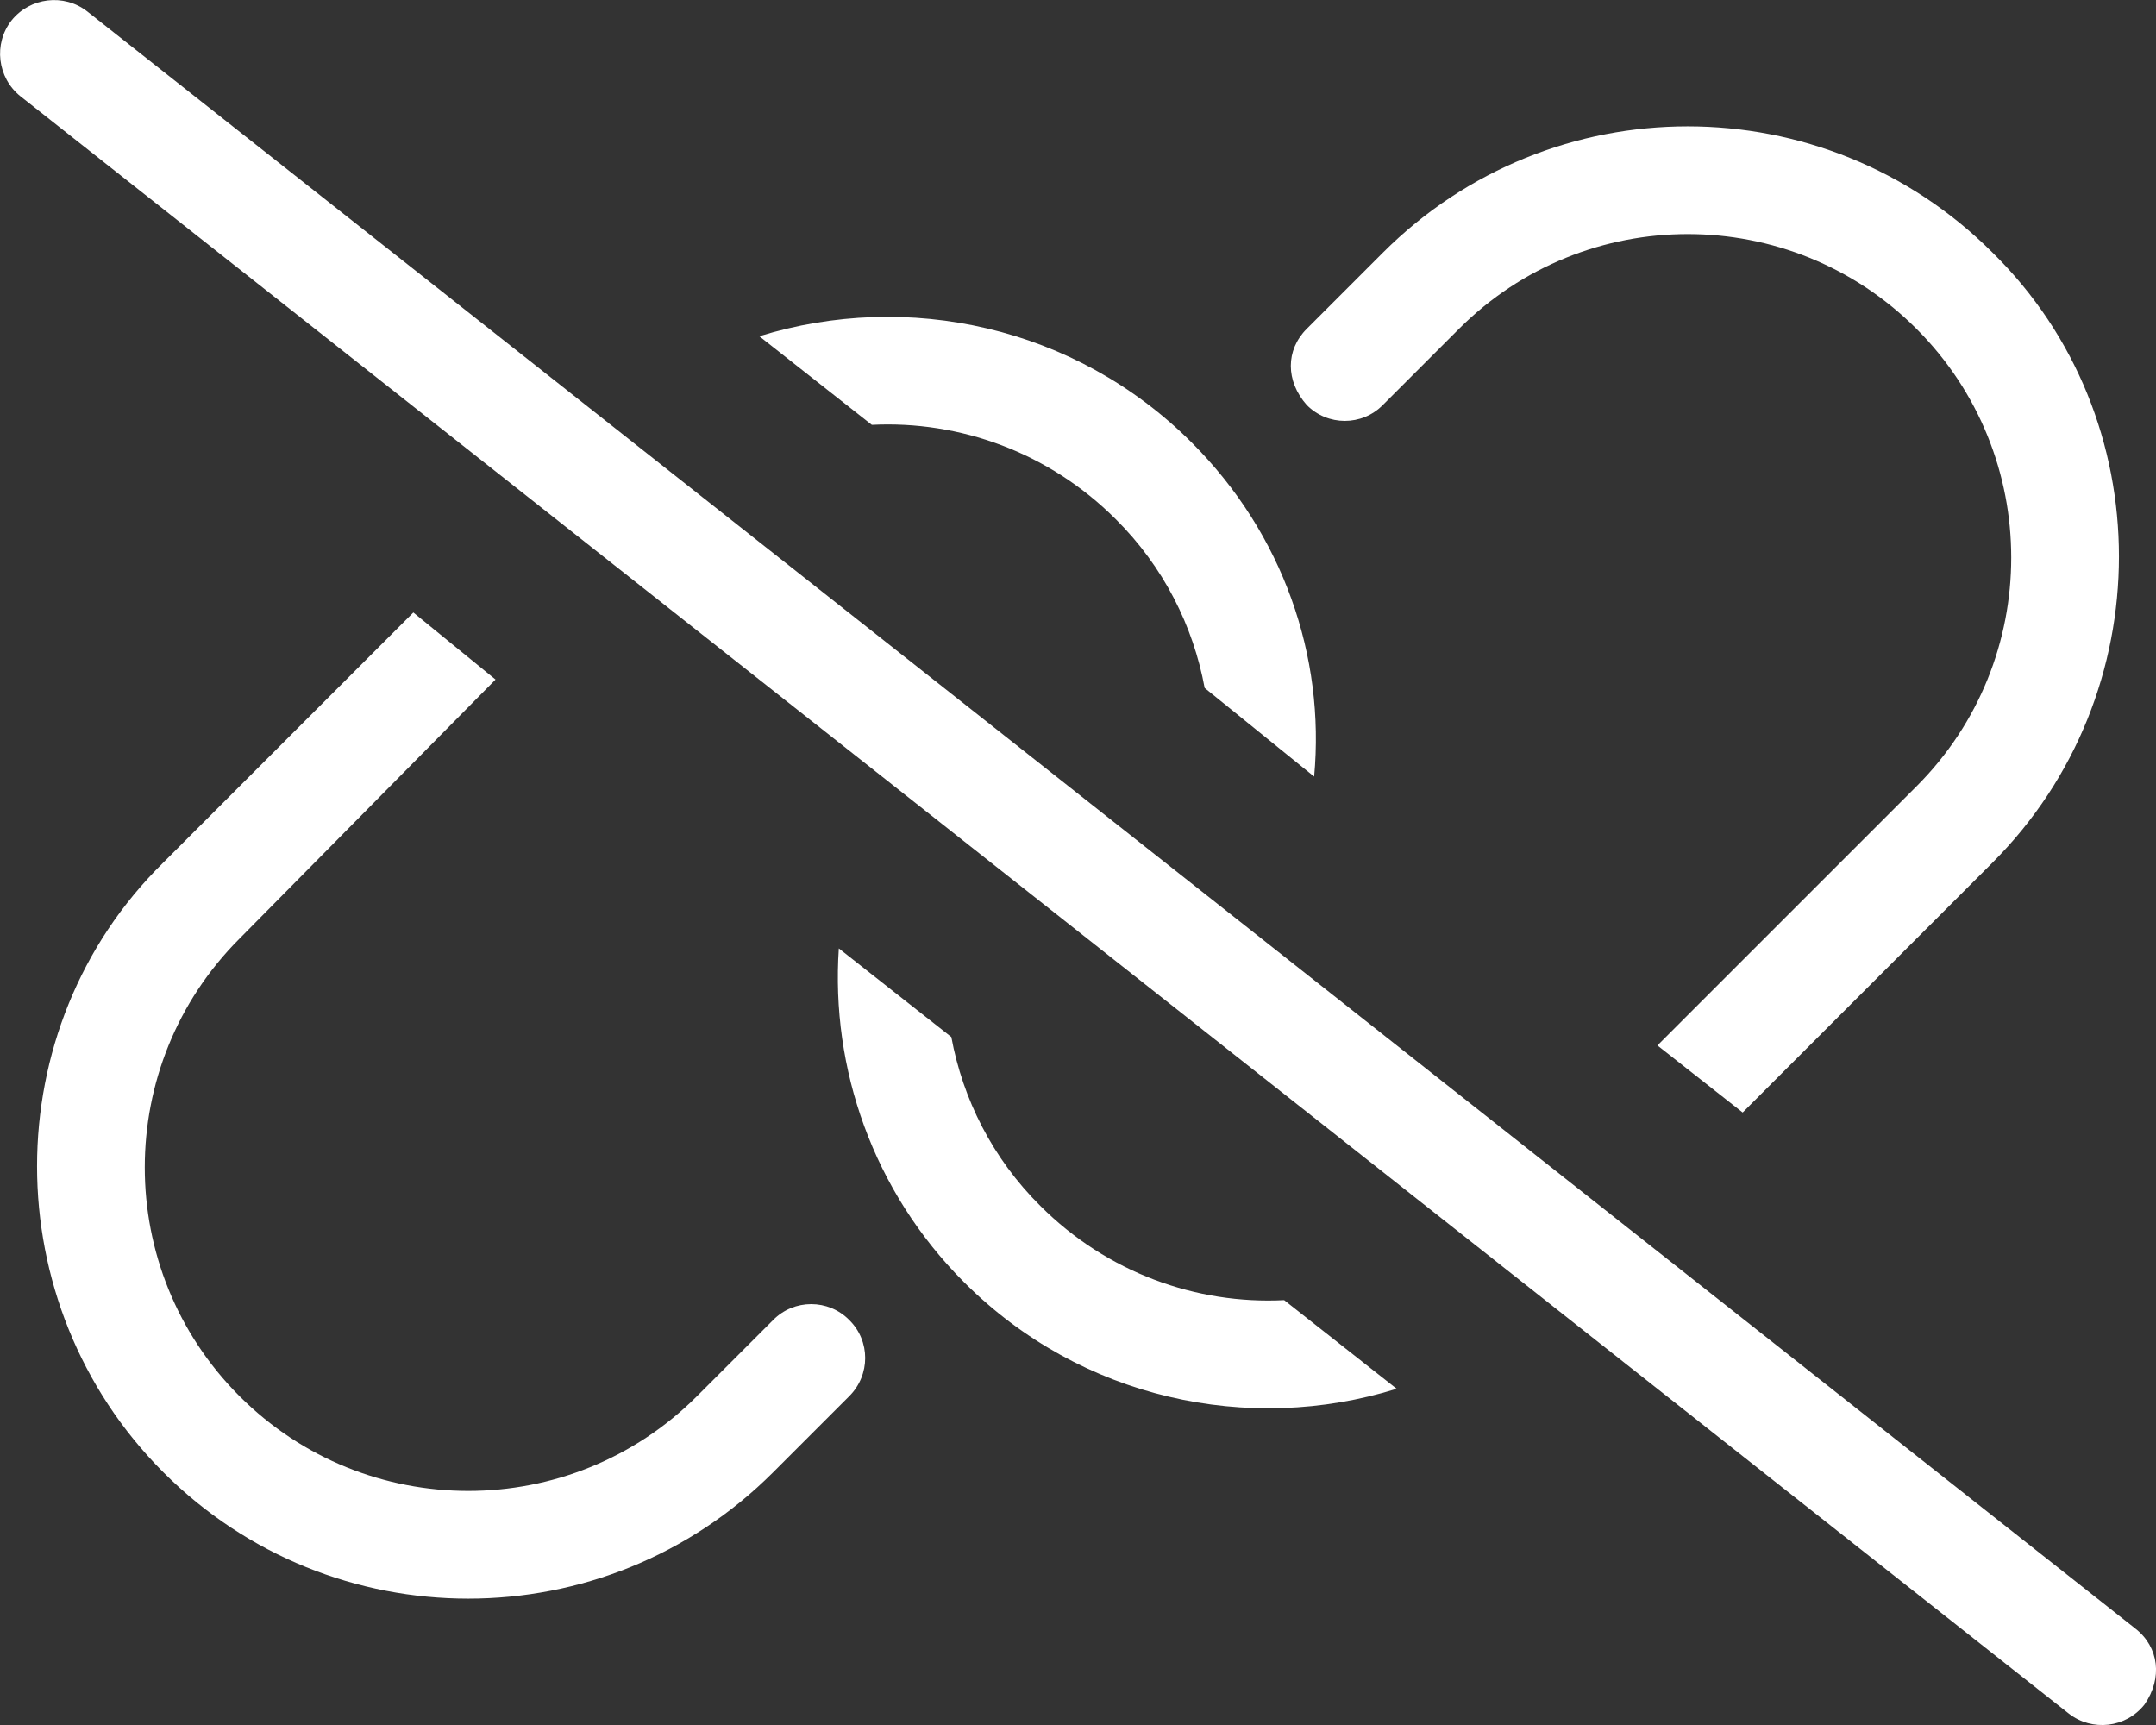
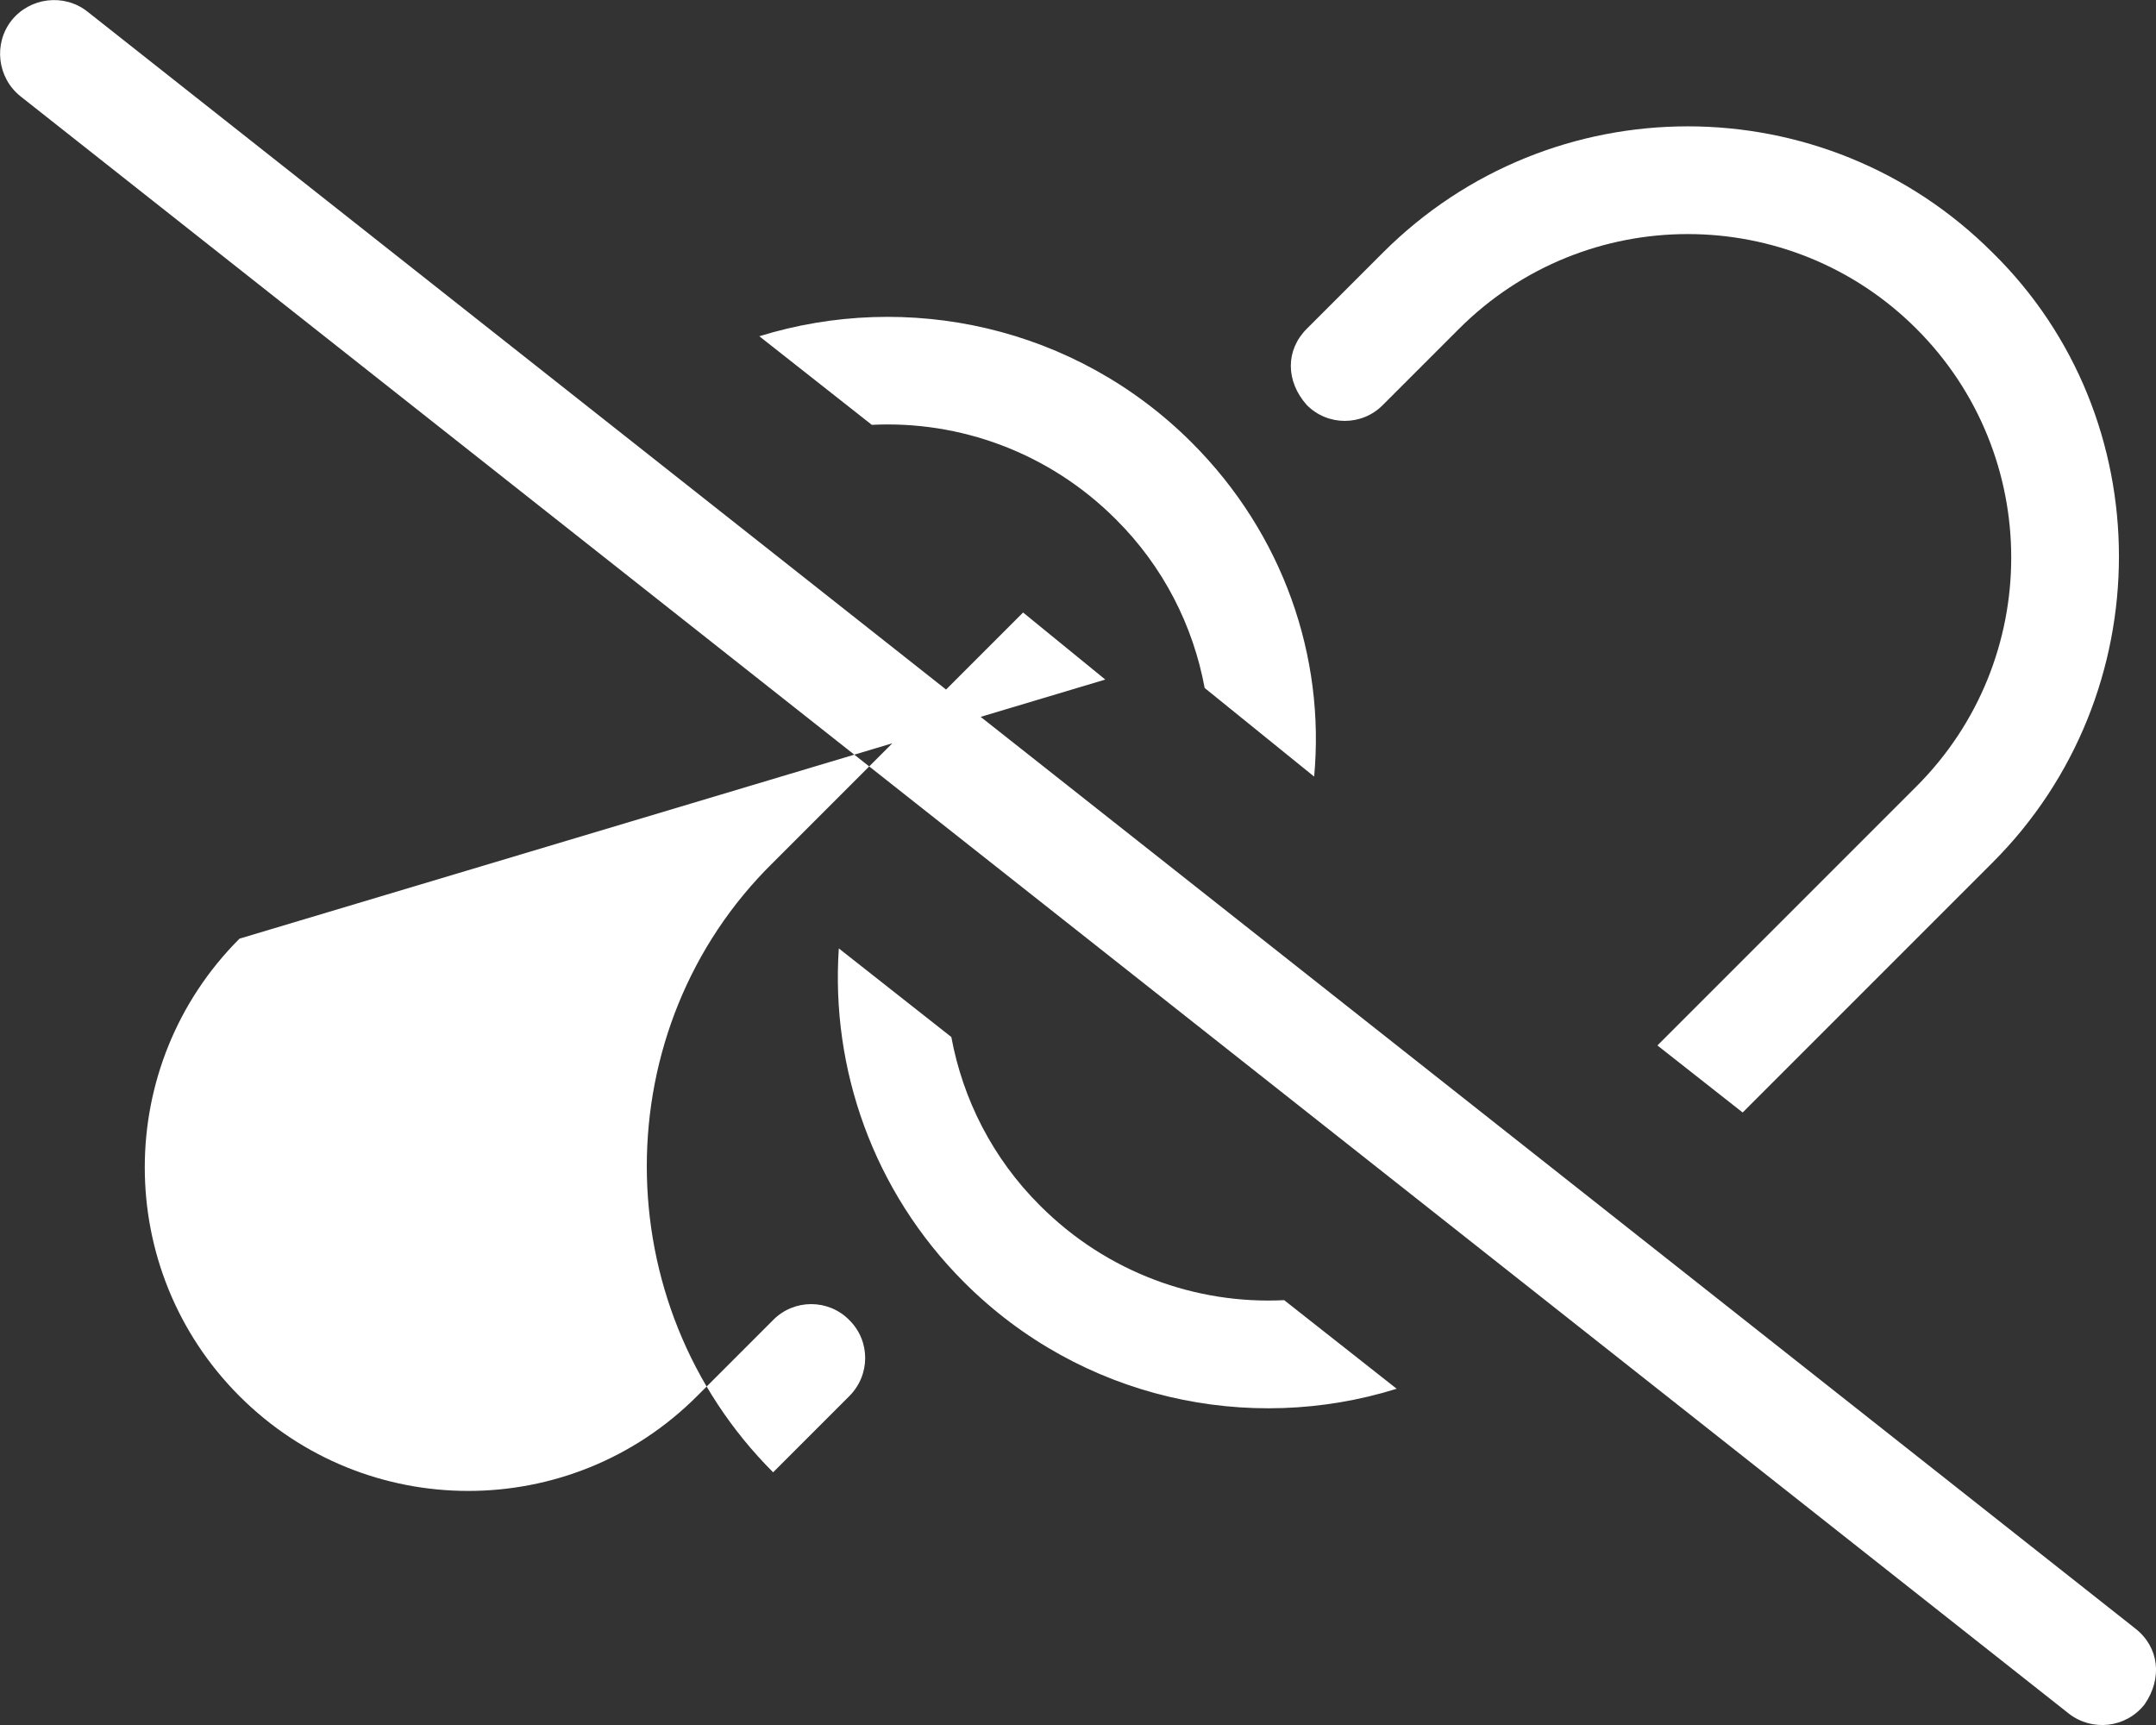
<svg xmlns="http://www.w3.org/2000/svg" version="1.1" id="Livello_1" x="0px" y="0px" viewBox="0 0 640 512" style="enable-background:new 0 0 640 512;" xml:space="preserve">
  <rect x="0" y="0" width="640" height="512" fill="#333333" stroke="none" />
  <style type="text/css">
	.st0{fill:#FFFFFF;}
</style>
-   <path class="st0" d="M633.9,483.4c7,5.5,8.1,14.7,2.7,22.5c-5.5,7-15.6,8.1-22.5,2.7l-608-480C-0.8,23.1-2,13,3.4,6.1  C8.9-0.8,19-2,25.9,3.4L633.9,483.4z M591.5,256l-74.2,74.2L492,310.3l76.9-76.9c37.5-37.5,37.5-98.3,0-135.8s-98.3-37.5-135.8,0  l-22.6,22.6c-6.2,6.3-16.4,6.3-22.6,0c-6.3-7.1-6.3-16.3,0-22.6L410.5,75c50-50,131-50,181,0C641.5,124.1,641.5,206,591.5,256  L591.5,256z M286.2,380.6c-27.1-27.1-39.6-63.5-37.2-99.1l33.4,26.3c3.4,18.4,12.2,36,26.4,50.1c19.9,19.9,46.4,29.3,72.4,28  l33.4,26.3C370.7,425.9,320.9,415.3,286.2,380.6L286.2,380.6z M258.8,126.1l-33.4-26.3c43.9-13.6,93.7-3.1,128.4,31.6  c27.1,27.1,39.6,63.5,36.3,99.1l-32.5-26.3c-3.4-18.4-12.2-36-26.4-50.1C311.3,134.2,284.8,124.8,258.8,126.1L258.8,126.1z   M71.1,278.6c-37.5,37.5-37.5,98.3,0,135.8c37.5,37.5,98.3,37.5,135.8,0l22.6-22.6c6.2-6.3,16.4-6.3,22.6,0c6.3,6.2,6.3,16.3,0,22.6  L229.5,437c-50,50-131,50-181,0c-50-50-50-131.9,0-181l74.2-74.2l24.4,19.9L71.1,278.6z" />
+   <path class="st0" d="M633.9,483.4c7,5.5,8.1,14.7,2.7,22.5c-5.5,7-15.6,8.1-22.5,2.7l-608-480C-0.8,23.1-2,13,3.4,6.1  C8.9-0.8,19-2,25.9,3.4L633.9,483.4z M591.5,256l-74.2,74.2L492,310.3l76.9-76.9c37.5-37.5,37.5-98.3,0-135.8s-98.3-37.5-135.8,0  l-22.6,22.6c-6.2,6.3-16.4,6.3-22.6,0c-6.3-7.1-6.3-16.3,0-22.6L410.5,75c50-50,131-50,181,0C641.5,124.1,641.5,206,591.5,256  L591.5,256z M286.2,380.6c-27.1-27.1-39.6-63.5-37.2-99.1l33.4,26.3c3.4,18.4,12.2,36,26.4,50.1c19.9,19.9,46.4,29.3,72.4,28  l33.4,26.3C370.7,425.9,320.9,415.3,286.2,380.6L286.2,380.6z M258.8,126.1l-33.4-26.3c43.9-13.6,93.7-3.1,128.4,31.6  c27.1,27.1,39.6,63.5,36.3,99.1l-32.5-26.3c-3.4-18.4-12.2-36-26.4-50.1C311.3,134.2,284.8,124.8,258.8,126.1L258.8,126.1z   M71.1,278.6c-37.5,37.5-37.5,98.3,0,135.8c37.5,37.5,98.3,37.5,135.8,0l22.6-22.6c6.2-6.3,16.4-6.3,22.6,0c6.3,6.2,6.3,16.3,0,22.6  L229.5,437c-50-50-50-131.9,0-181l74.2-74.2l24.4,19.9L71.1,278.6z" />
</svg>